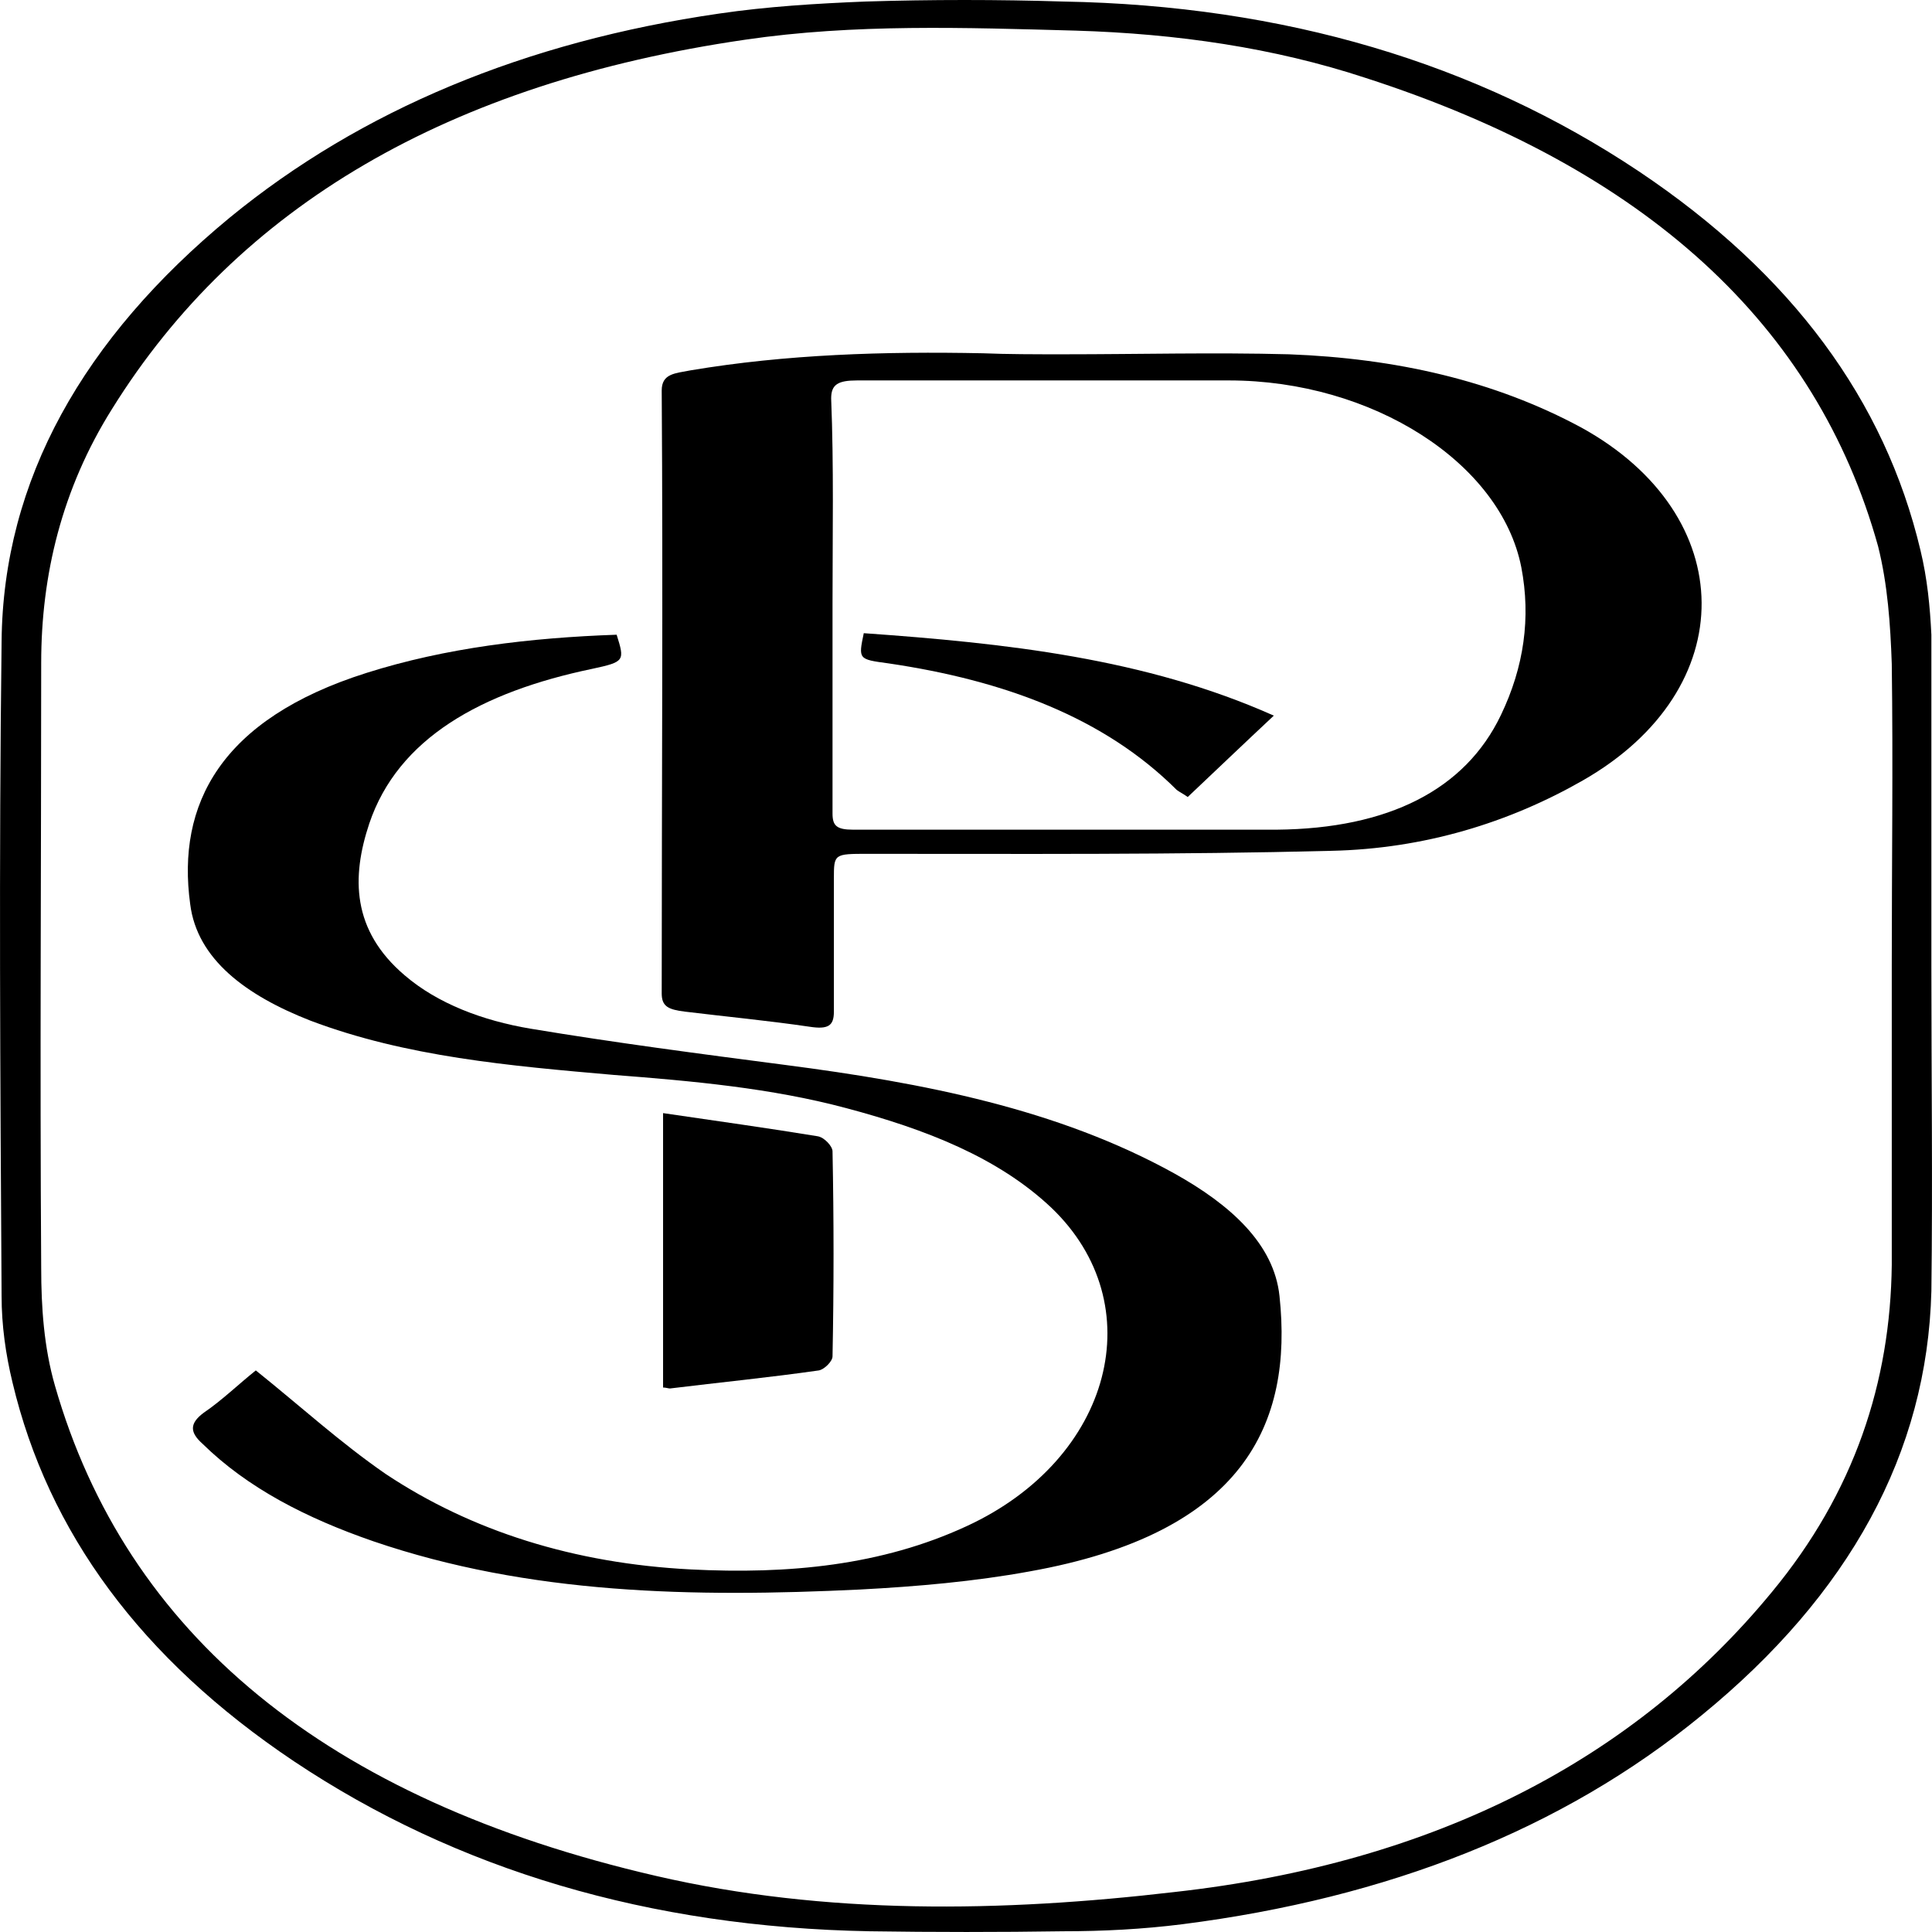
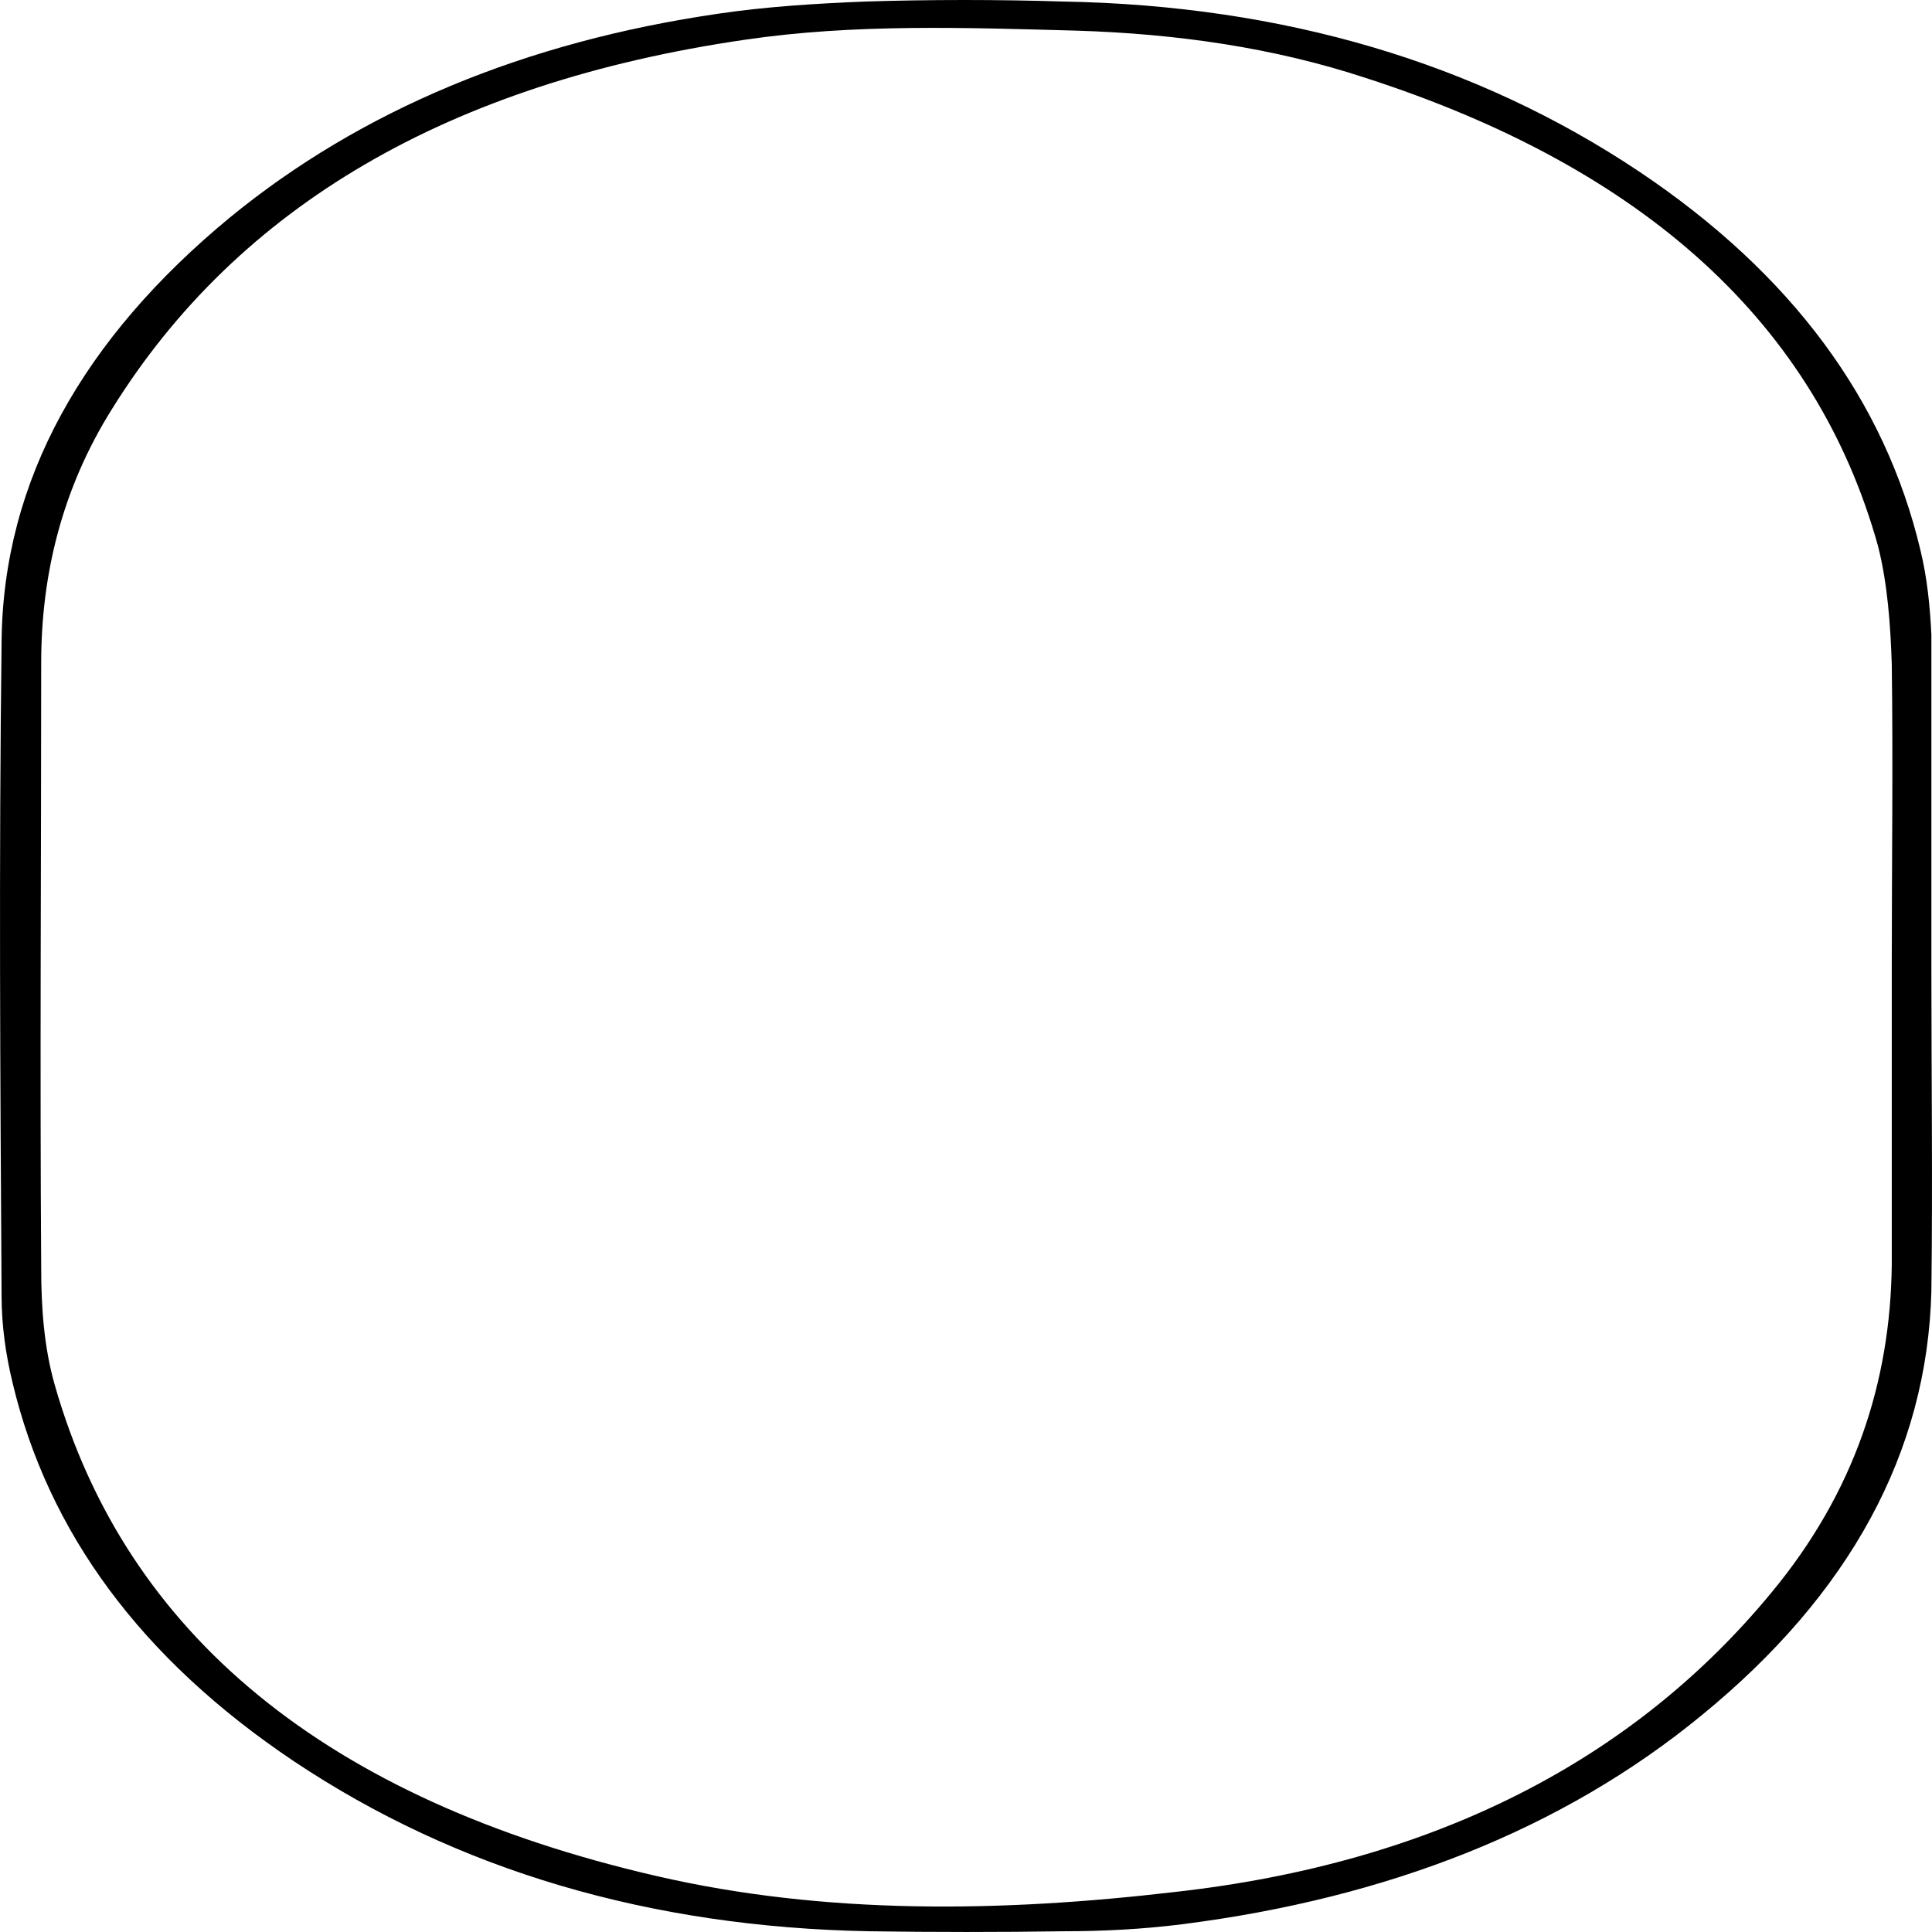
<svg xmlns="http://www.w3.org/2000/svg" width="34" height="34" viewBox="0 0 34 34" fill="none">
  <path d="M33.989 17.007C33.989 18.917 34.013 20.809 33.989 22.72C33.917 25.567 32.546 28.061 29.949 30.184C27.495 32.2 24.417 33.403 20.809 33.863C20.111 33.951 19.414 33.987 18.716 33.987C17.586 34.004 16.431 34.004 15.301 33.987C11.428 33.916 8.037 32.908 5.175 30.997C2.481 29.193 0.846 26.965 0.22 24.329C0.1 23.834 0.028 23.321 0.028 22.808C0.004 18.97 -0.02 15.132 0.028 11.293C0.052 8.446 1.471 5.952 4.044 3.829C6.353 1.937 9.24 0.734 12.655 0.239C13.497 0.115 14.363 0.062 15.229 0.027C16.383 -0.009 17.562 -0.009 18.716 0.027C22.589 0.097 25.98 1.105 28.842 3.016C31.536 4.82 33.172 7.049 33.797 9.684C33.917 10.179 33.965 10.675 33.989 11.17C33.989 13.115 33.989 15.061 33.989 17.007ZM33.292 16.989C33.292 15.22 33.316 13.451 33.292 11.683C33.268 10.993 33.22 10.285 33.051 9.613C31.969 5.722 28.962 2.963 24.032 1.371C22.42 0.84 20.713 0.593 18.933 0.539C16.985 0.486 15.036 0.416 13.112 0.699C7.893 1.459 4.189 3.635 1.976 7.19C1.086 8.605 0.725 10.126 0.725 11.665C0.725 15.22 0.701 18.758 0.725 22.313C0.725 23.003 0.773 23.71 0.966 24.382C2.217 28.751 5.728 31.67 11.549 33.014C14.531 33.704 17.634 33.651 20.665 33.297C25.282 32.784 28.77 30.945 31.175 28.026C32.642 26.257 33.268 24.312 33.292 22.26C33.292 20.509 33.292 18.758 33.292 16.989Z" fill="black" />
-   <path d="M18.716 6.235C20.039 6.235 21.362 6.2 22.684 6.235C24.561 6.306 26.292 6.695 27.832 7.526C30.622 9.065 30.67 12.125 27.856 13.734C26.557 14.477 25.066 14.937 23.43 14.973C20.712 15.043 17.994 15.026 15.276 15.026C14.675 15.026 14.675 15.026 14.675 15.468C14.675 16.246 14.675 17.024 14.675 17.803C14.675 18.05 14.579 18.121 14.242 18.068C13.521 17.962 12.775 17.891 12.053 17.803C11.765 17.767 11.645 17.714 11.645 17.484C11.645 13.947 11.669 10.409 11.645 6.872C11.645 6.571 11.885 6.571 12.15 6.518C13.833 6.235 15.565 6.182 17.297 6.217C17.73 6.235 18.211 6.235 18.716 6.235ZM14.651 10.621C14.651 11.86 14.651 13.08 14.651 14.318C14.651 14.53 14.723 14.601 15.012 14.601C17.489 14.601 19.991 14.601 22.468 14.601C24.44 14.583 25.787 13.894 26.413 12.585C26.821 11.736 26.942 10.869 26.773 9.985C26.413 8.145 24.152 6.695 21.626 6.695C19.437 6.695 17.249 6.695 15.084 6.695C14.747 6.695 14.627 6.766 14.627 7.013C14.675 8.198 14.651 9.419 14.651 10.621Z" fill="black" />
-   <path d="M4.502 24.117C5.296 24.754 5.993 25.391 6.787 25.939C8.302 26.947 10.106 27.513 12.15 27.619C13.882 27.708 15.518 27.549 17.009 26.859C19.582 25.674 20.28 22.95 18.5 21.252C17.562 20.367 16.287 19.872 14.892 19.501C13.569 19.147 12.175 19.023 10.803 18.917C8.976 18.758 7.148 18.599 5.464 17.962C4.333 17.52 3.468 16.883 3.347 15.91C3.107 14.159 3.877 12.656 6.45 11.842C7.845 11.4 9.336 11.223 10.852 11.17C10.996 11.63 10.996 11.647 10.419 11.771C8.47 12.178 7.003 12.992 6.498 14.495C6.186 15.432 6.186 16.37 7.124 17.166C7.701 17.661 8.495 17.962 9.336 18.103C10.828 18.351 12.319 18.546 13.81 18.74C16.263 19.058 18.62 19.518 20.665 20.65C21.651 21.199 22.421 21.889 22.517 22.808C22.757 25.055 21.892 26.983 18.115 27.655C17.153 27.831 16.143 27.92 15.133 27.973C12.198 28.114 9.312 28.061 6.57 27.124C5.392 26.717 4.358 26.187 3.564 25.408C3.347 25.214 3.323 25.055 3.588 24.86C3.901 24.648 4.213 24.347 4.502 24.117Z" fill="black" />
-   <path d="M11.669 19.589C12.631 19.73 13.521 19.854 14.387 19.996C14.507 20.014 14.651 20.173 14.651 20.261C14.675 21.464 14.675 22.667 14.651 23.869C14.651 23.958 14.507 24.099 14.411 24.117C13.545 24.241 12.655 24.329 11.789 24.435C11.765 24.435 11.717 24.418 11.669 24.418C11.669 22.826 11.669 21.252 11.669 19.589Z" fill="black" />
-   <path d="M22.417 12.594C21.888 13.089 21.407 13.549 20.902 14.026C20.829 13.973 20.757 13.938 20.709 13.902C19.434 12.629 17.679 11.975 15.634 11.674C15.105 11.603 15.105 11.603 15.201 11.143C17.703 11.32 20.156 11.585 22.417 12.594Z" fill="black" />
</svg>